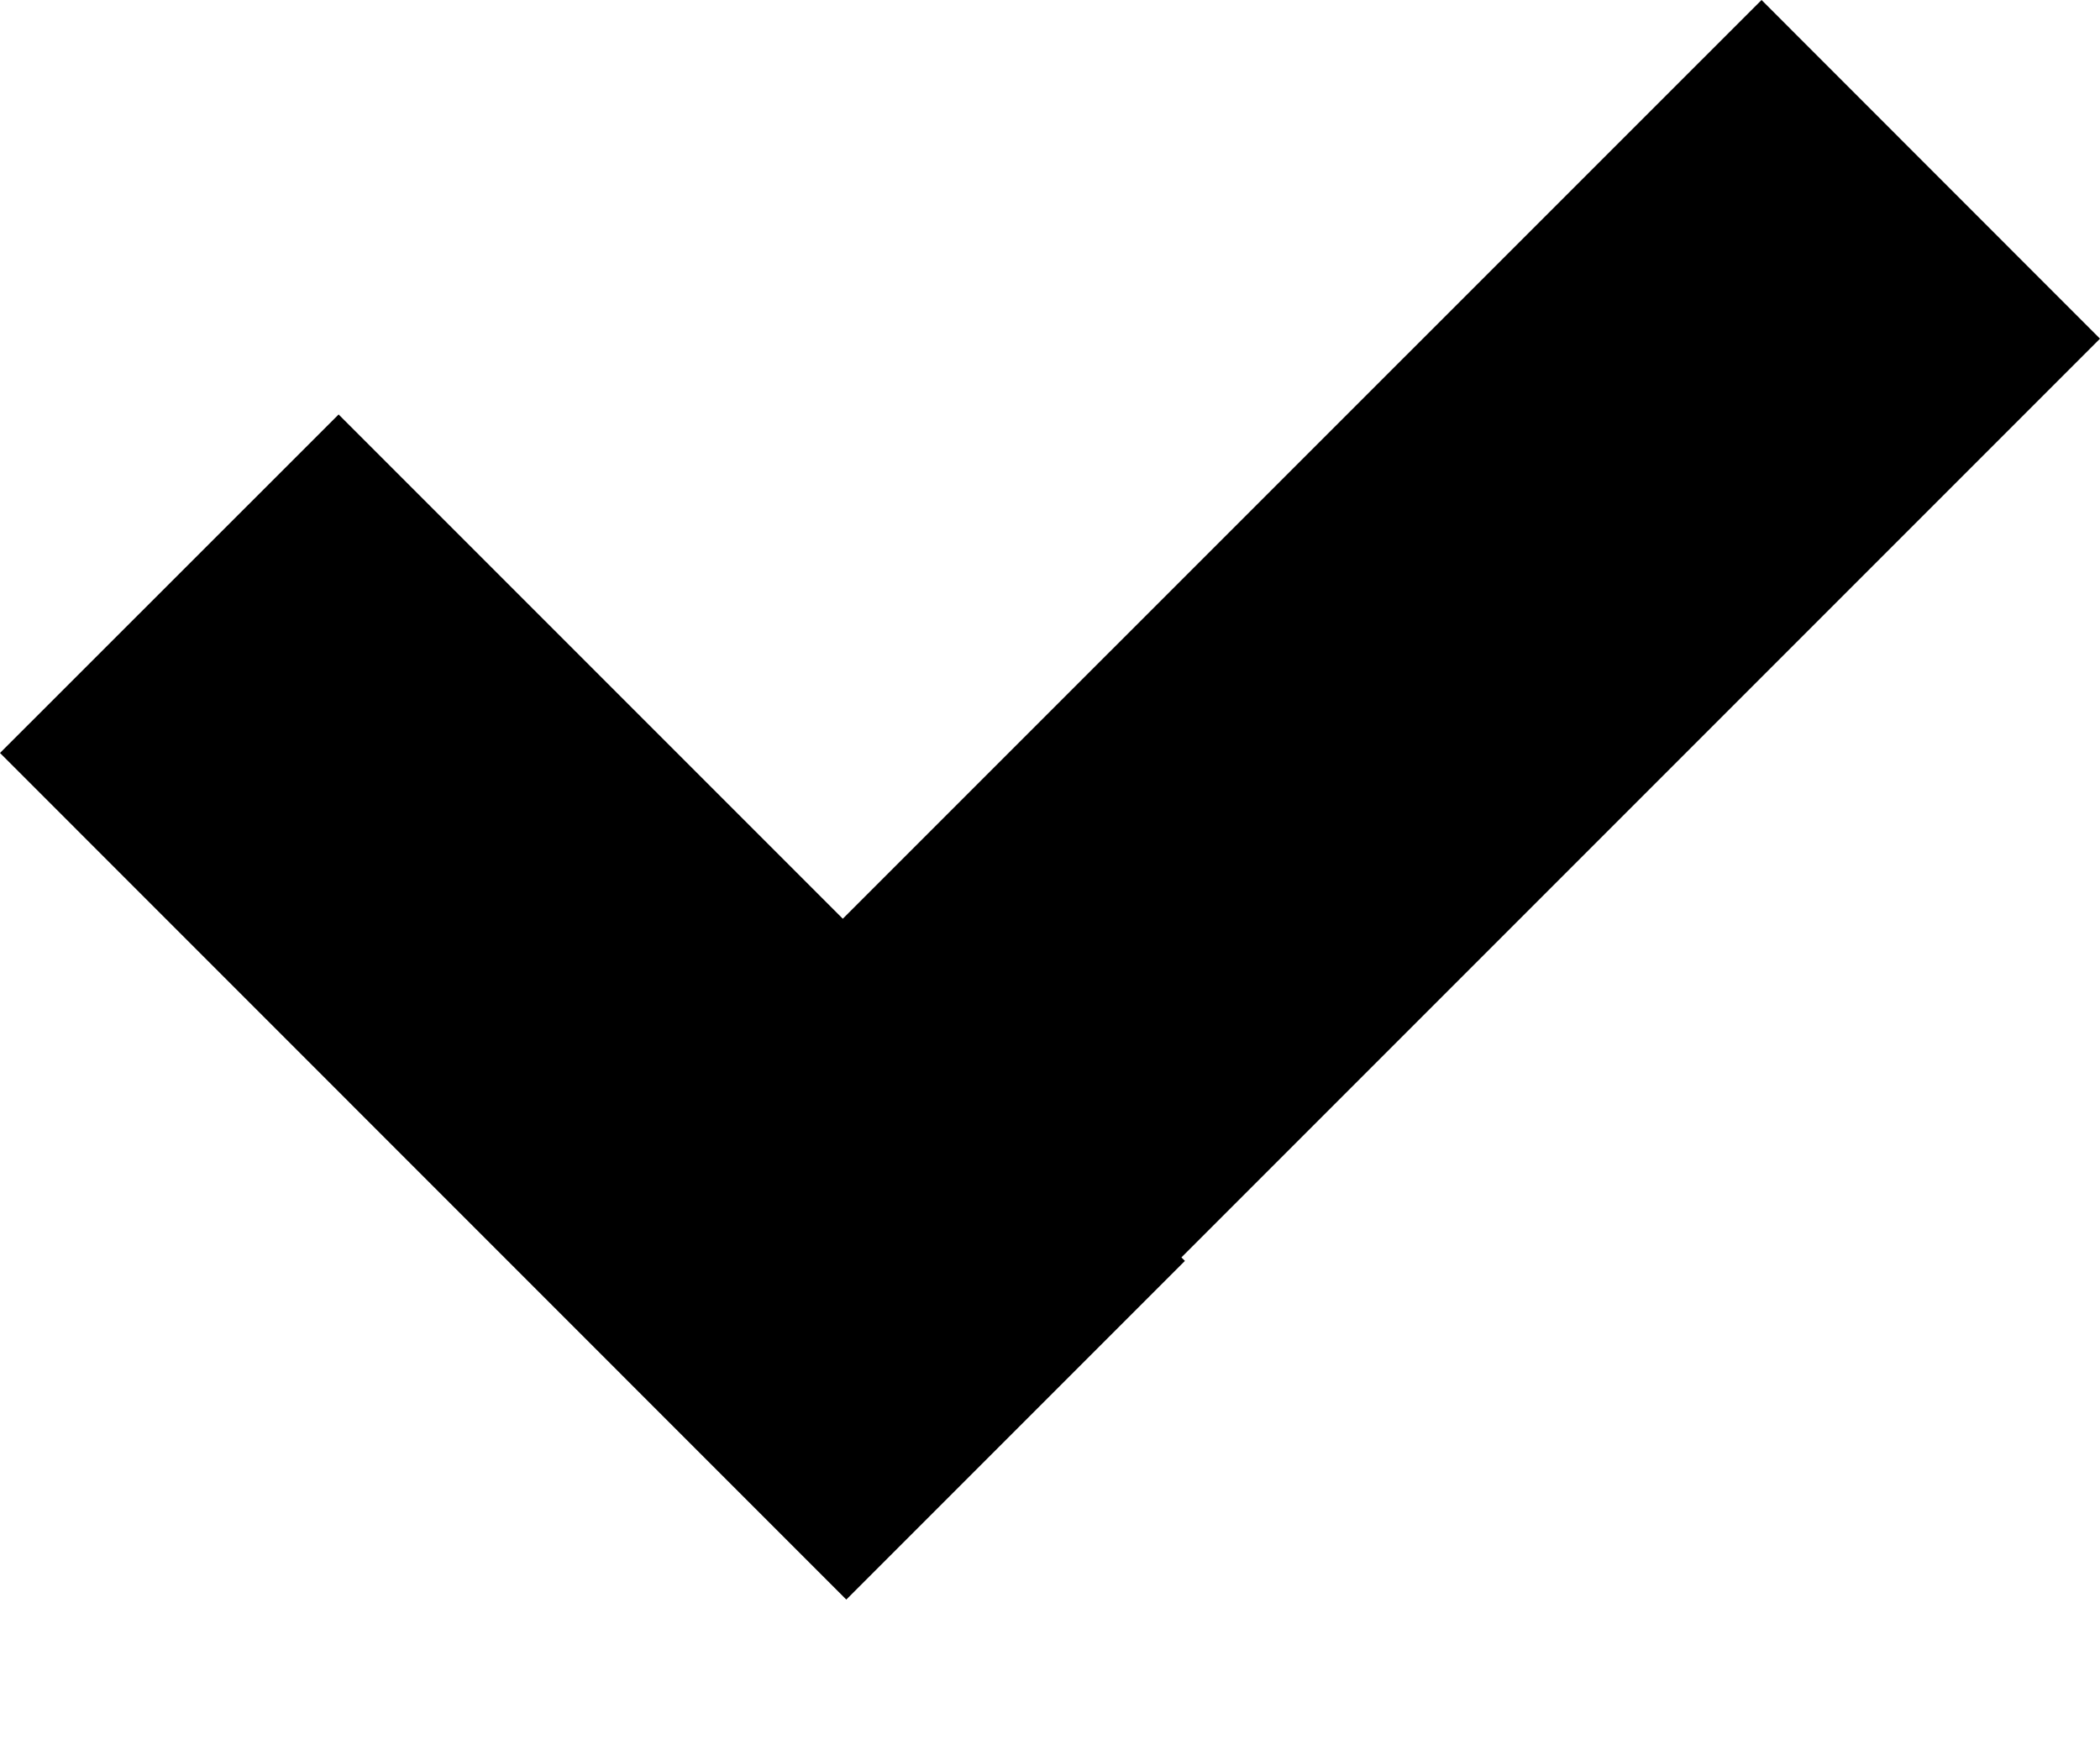
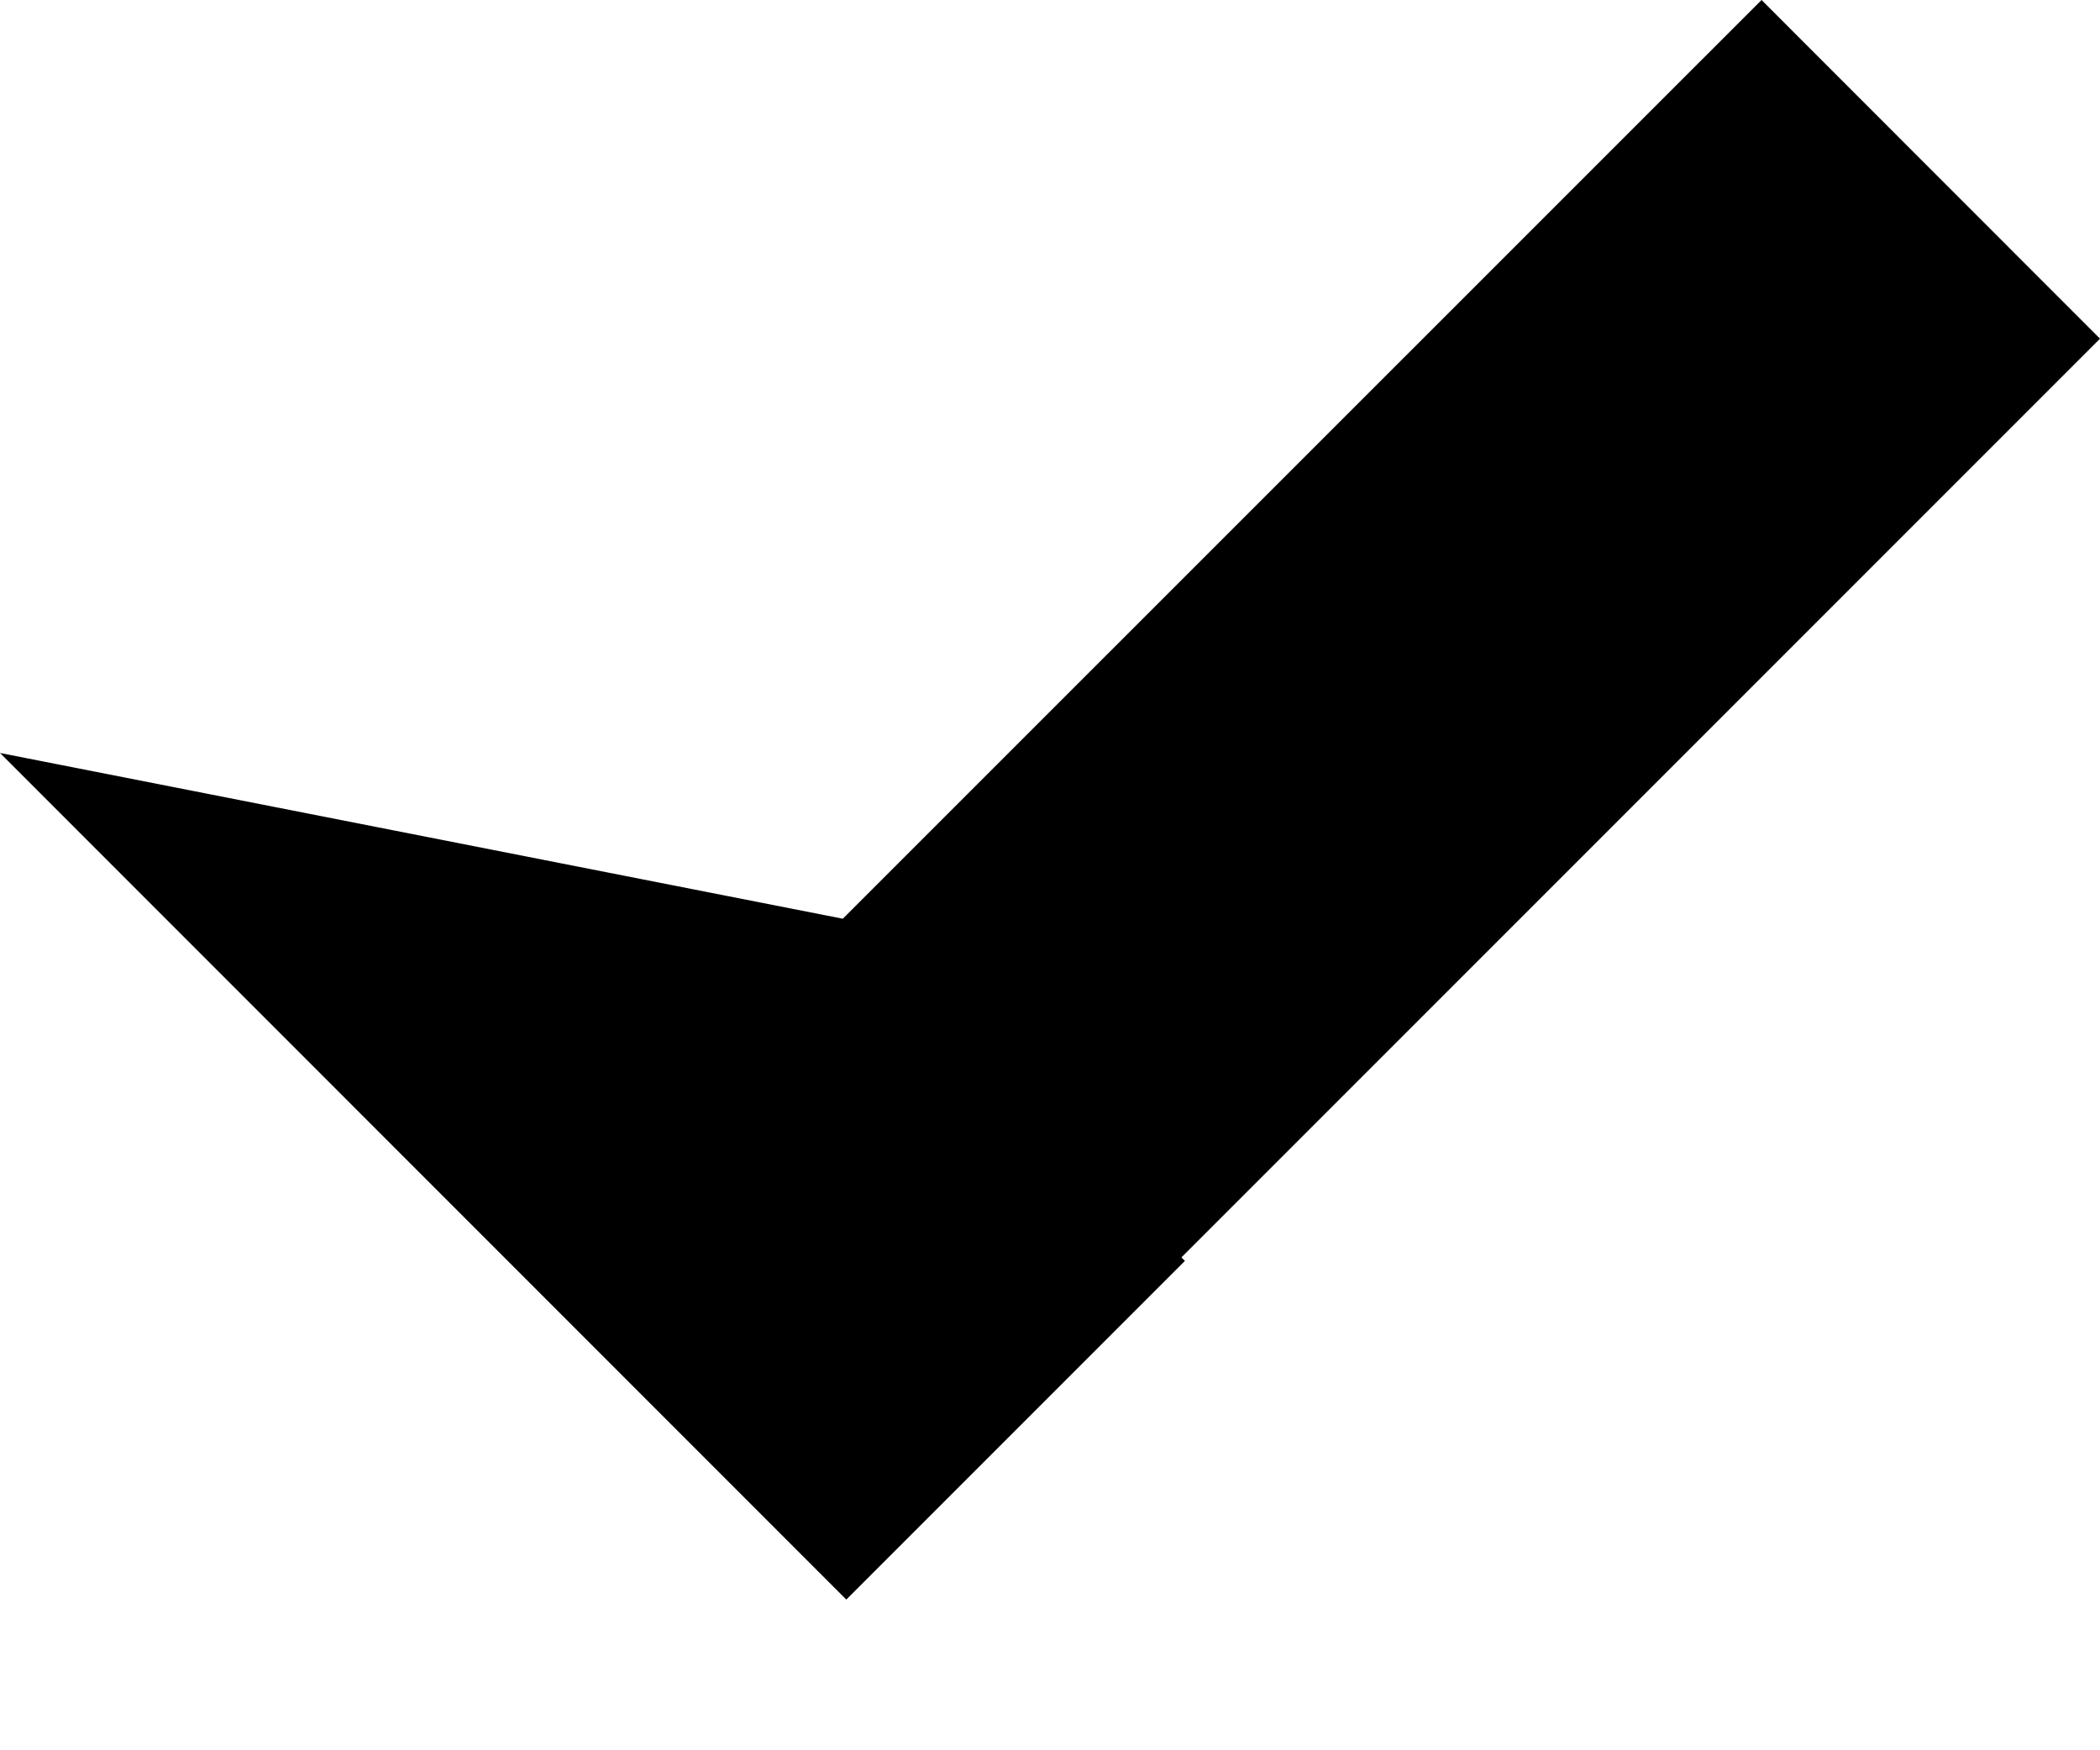
<svg xmlns="http://www.w3.org/2000/svg" width="12" height="10" viewBox="0 0 12 10" fill="none">
-   <path fill-rule="evenodd" clip-rule="evenodd" d="M12 1.935L10.066 0L4.816 5.249L1.935 2.368L0 4.302L4.836 9.139L6.771 7.204L6.751 7.184L12 1.935Z" fill="black" />
+   <path fill-rule="evenodd" clip-rule="evenodd" d="M12 1.935L10.066 0L4.816 5.249L0 4.302L4.836 9.139L6.771 7.204L6.751 7.184L12 1.935Z" fill="black" />
</svg>